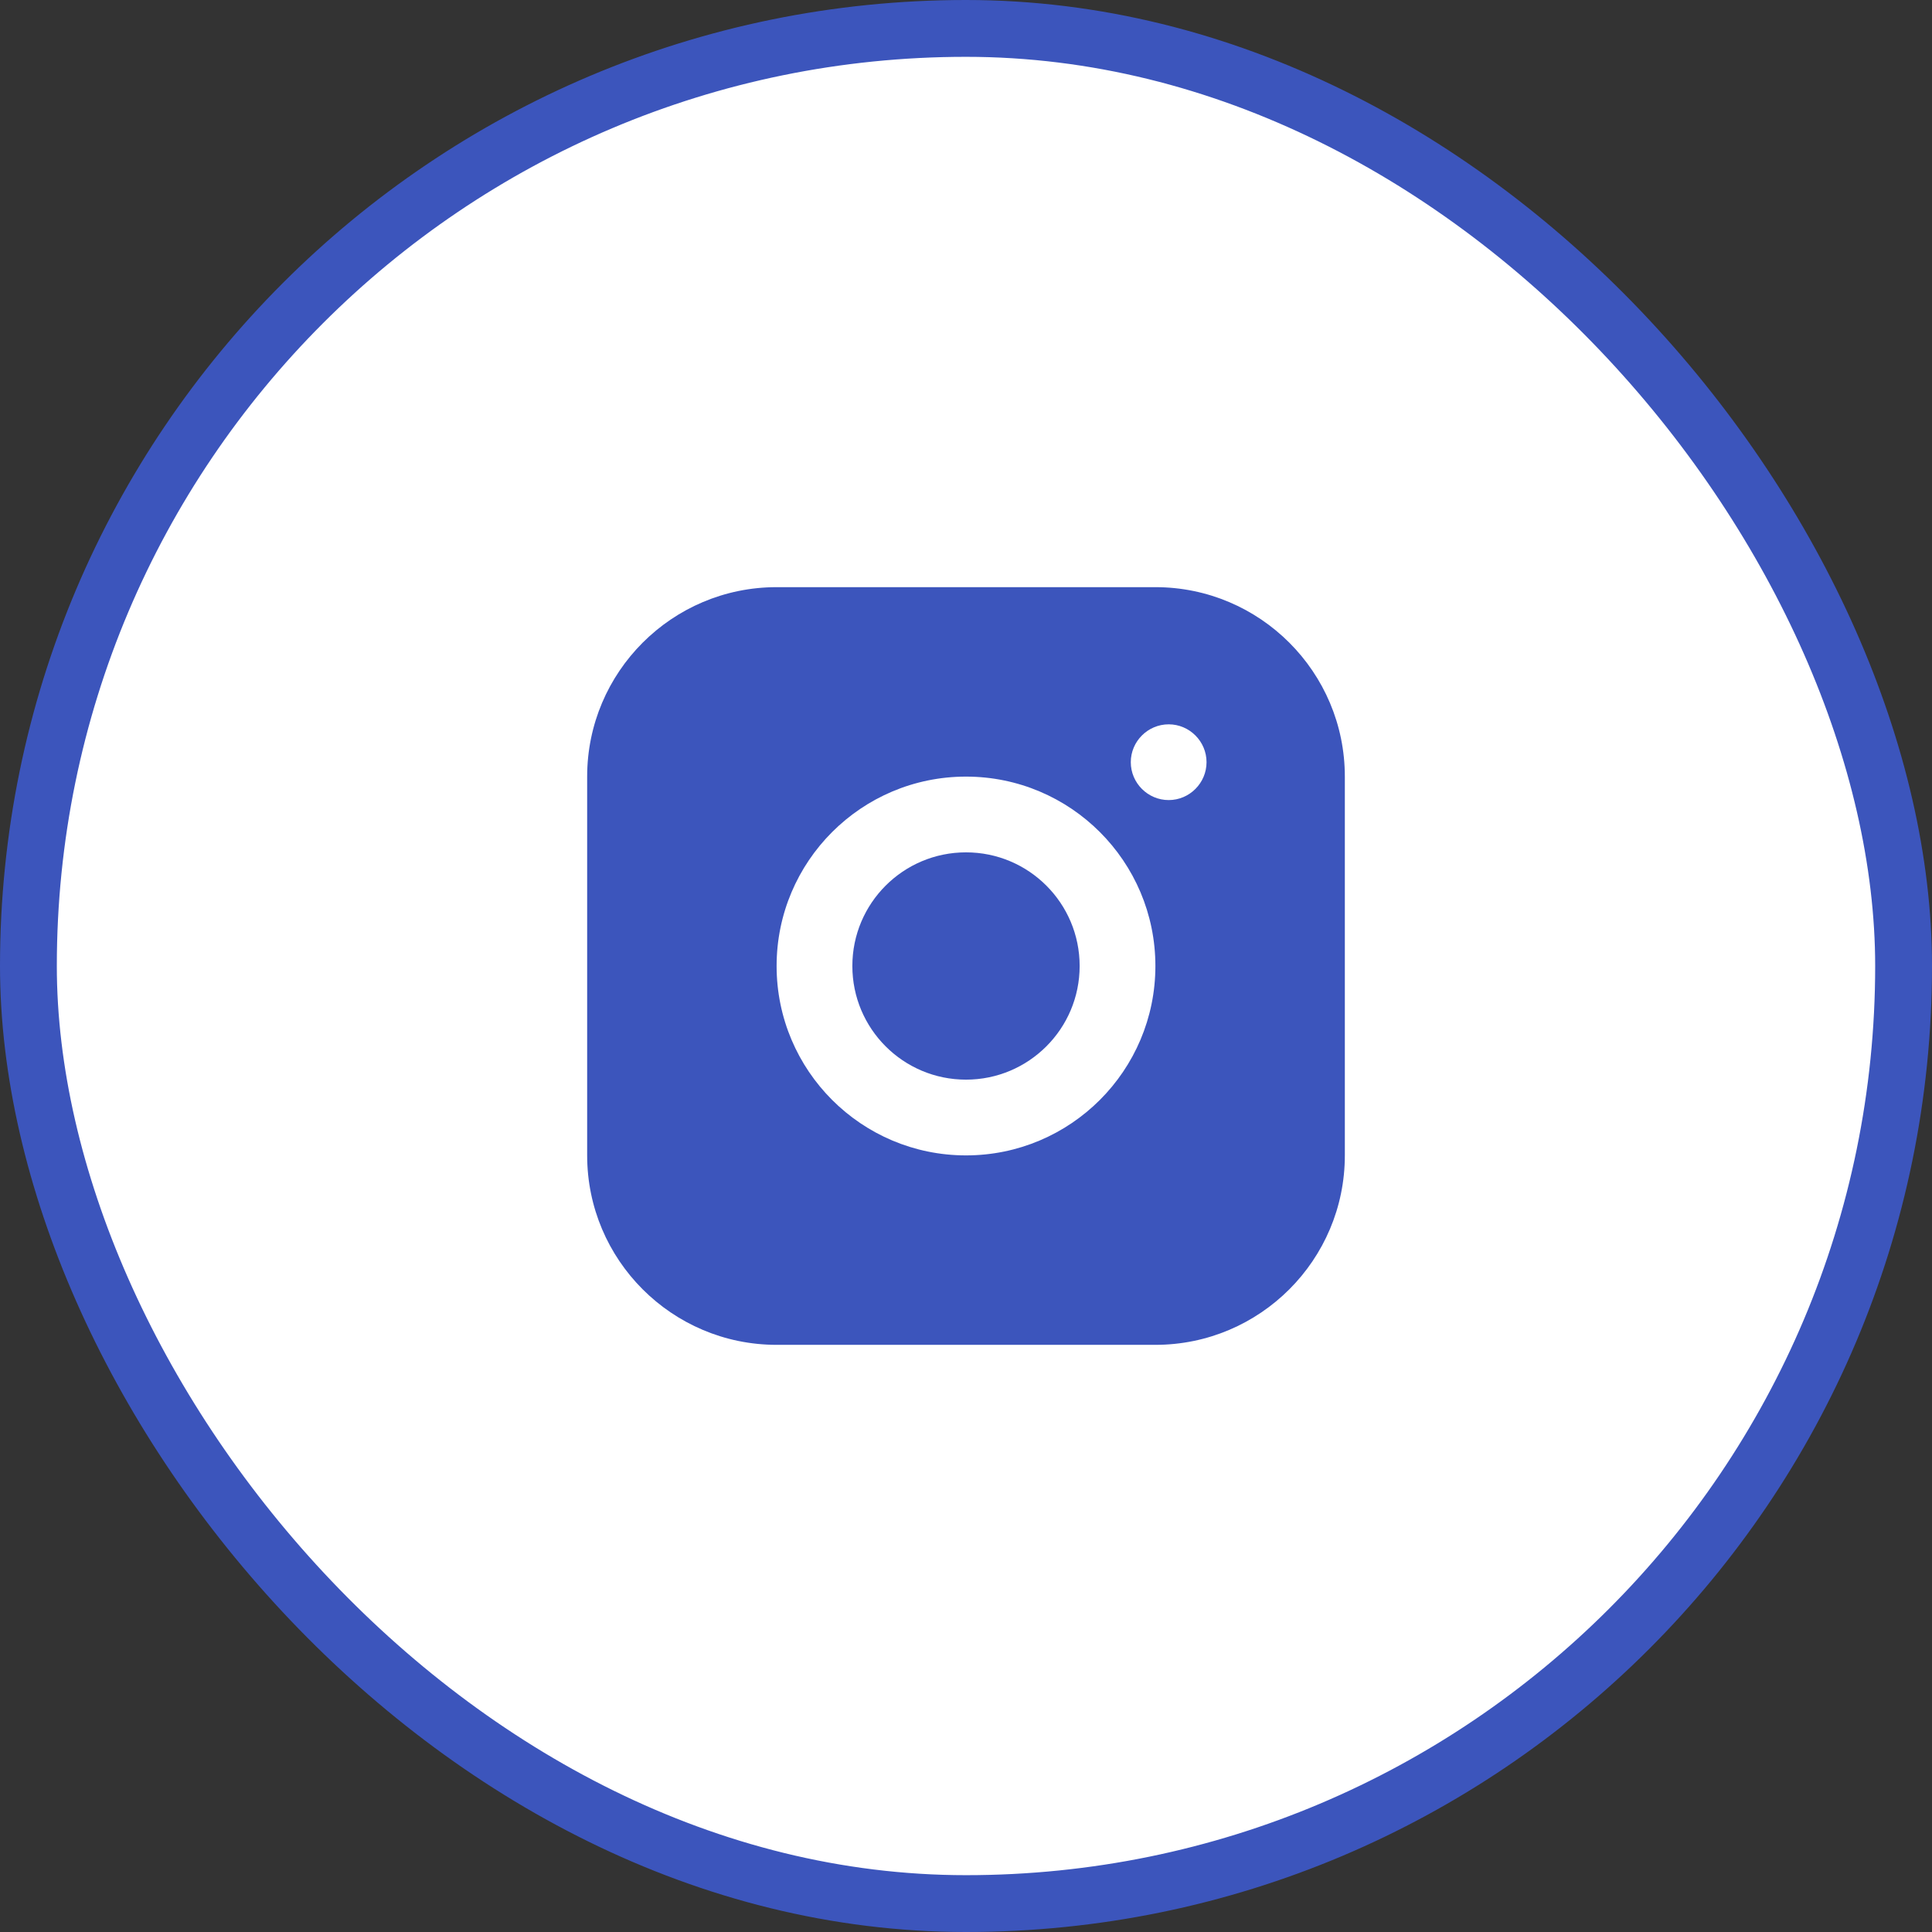
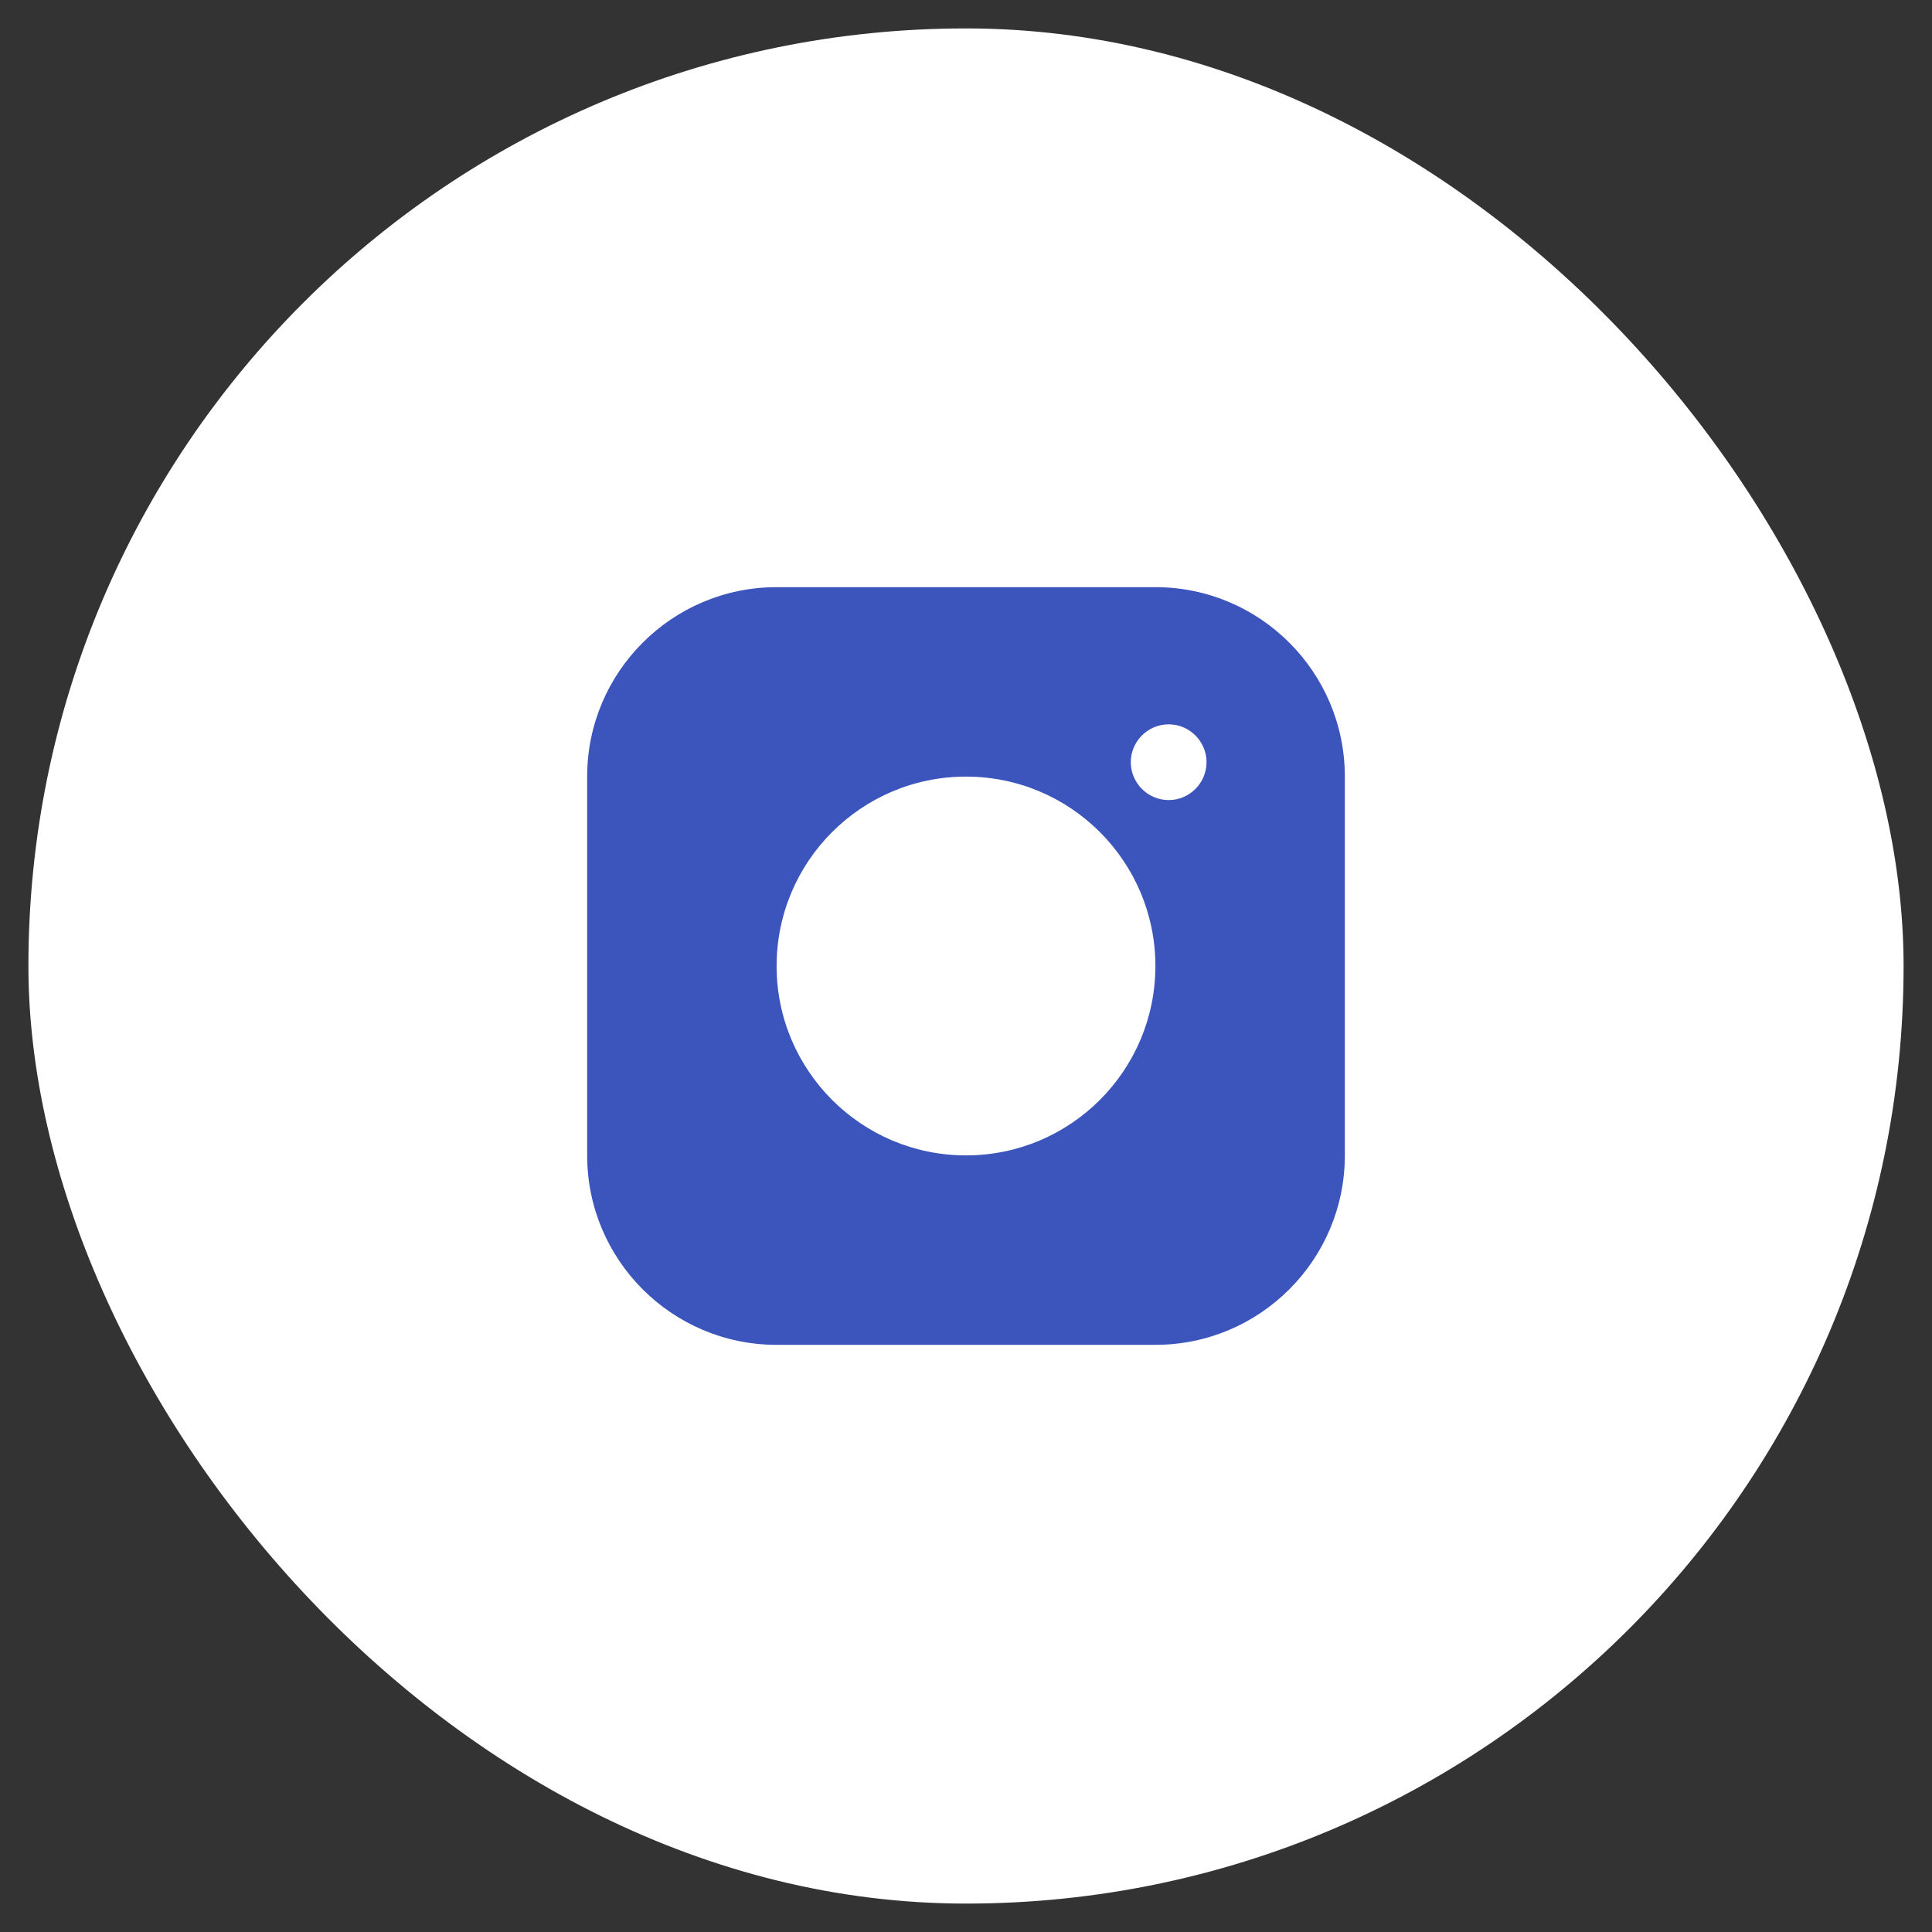
<svg xmlns="http://www.w3.org/2000/svg" width="34" height="34" viewBox="0 0 34 34" fill="none">
  <rect x="0" y="0" width="34" height="34" fill="#333333" stroke="none" />
  <rect x="0.5" y="0.5" width="33" height="33" rx="16.5" fill="white" />
-   <rect x="0.5" y="0.5" width="33" height="33" rx="16.5" stroke="#3C55BC" />
  <path d="M20.333 10.333H13.667C11.827 10.333 10.333 11.827 10.333 13.667V20.333C10.333 22.173 11.827 23.667 13.667 23.667H20.333C22.173 23.667 23.667 22.173 23.667 20.333V13.667C23.667 11.827 22.173 10.333 20.333 10.333ZM17 20.333C15.16 20.333 13.667 18.84 13.667 17C13.667 15.16 15.16 13.667 17 13.667C18.84 13.667 20.333 15.16 20.333 17C20.333 18.84 18.84 20.333 17 20.333ZM20.567 14.08C20.2 14.08 19.9 13.78 19.9 13.413C19.9 13.047 20.2 12.747 20.567 12.747C20.933 12.747 21.233 13.047 21.233 13.413C21.233 13.78 20.933 14.08 20.567 14.08Z" fill="#3C55BC" />
-   <path d="M17 19C18.105 19 19 18.104 19 17C19 15.895 18.105 15 17 15C15.895 15 15 15.895 15 17C15 18.104 15.895 19 17 19Z" fill="#3C55BC" />
</svg>